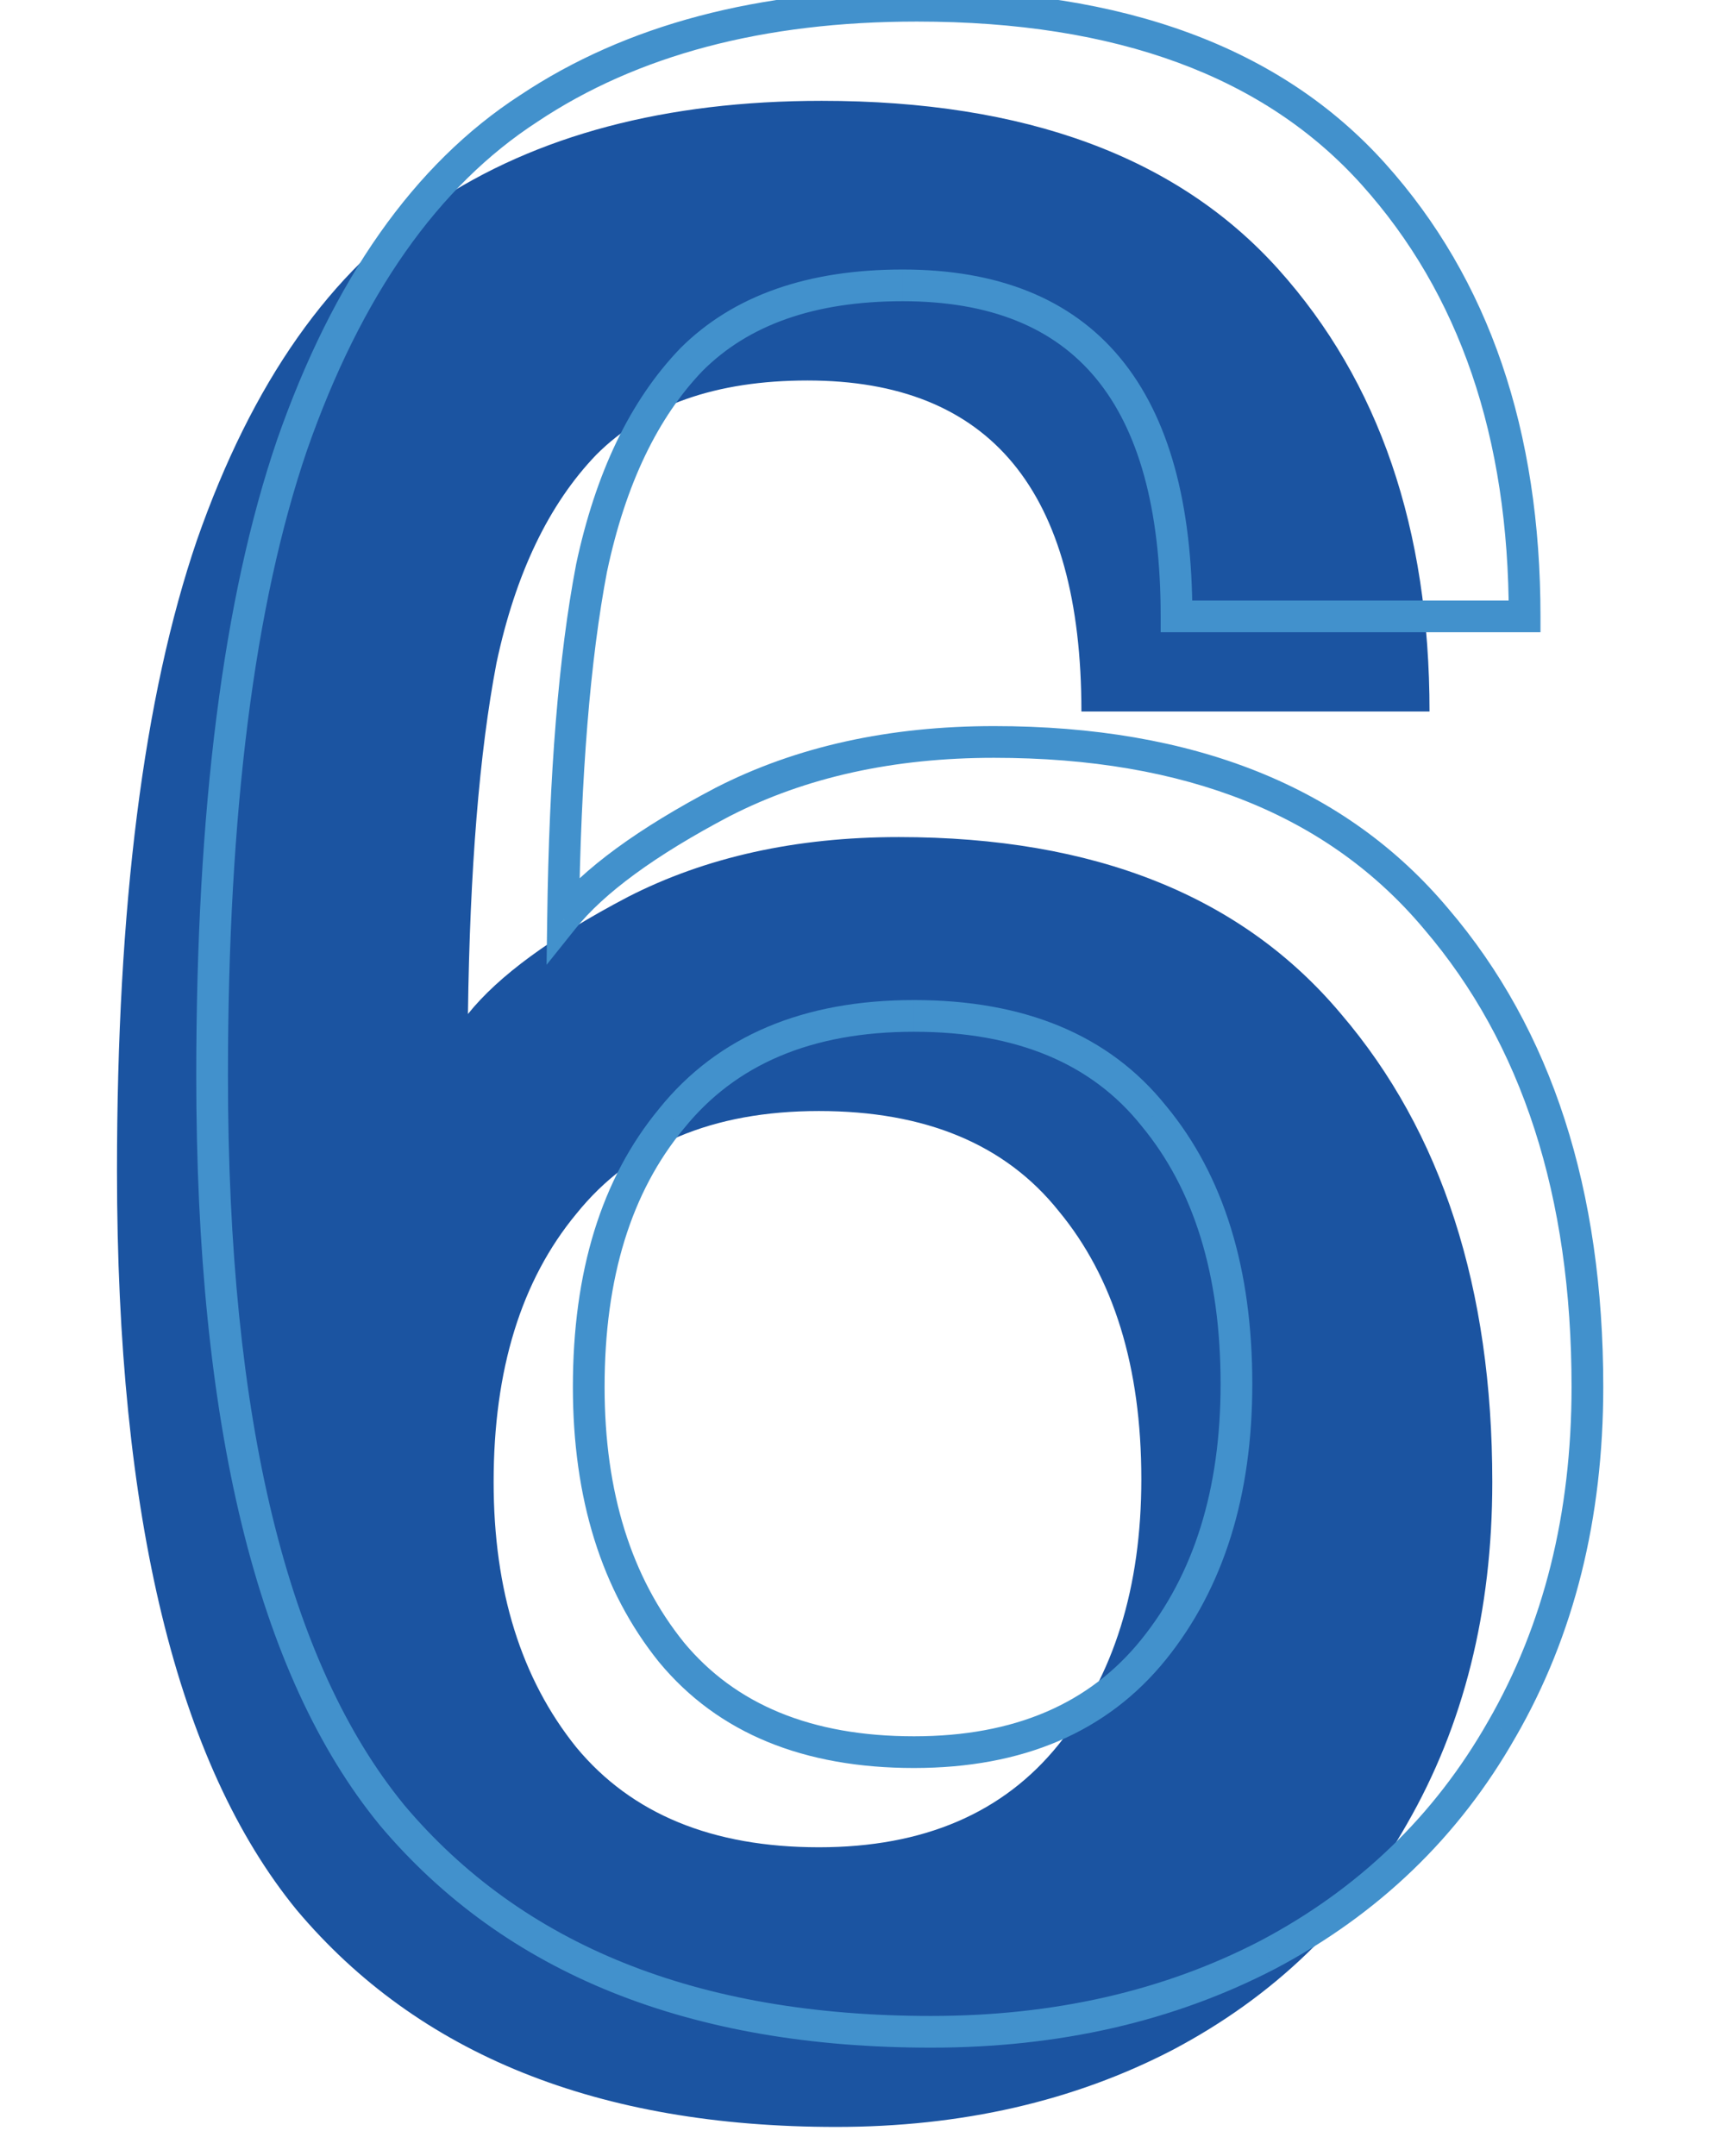
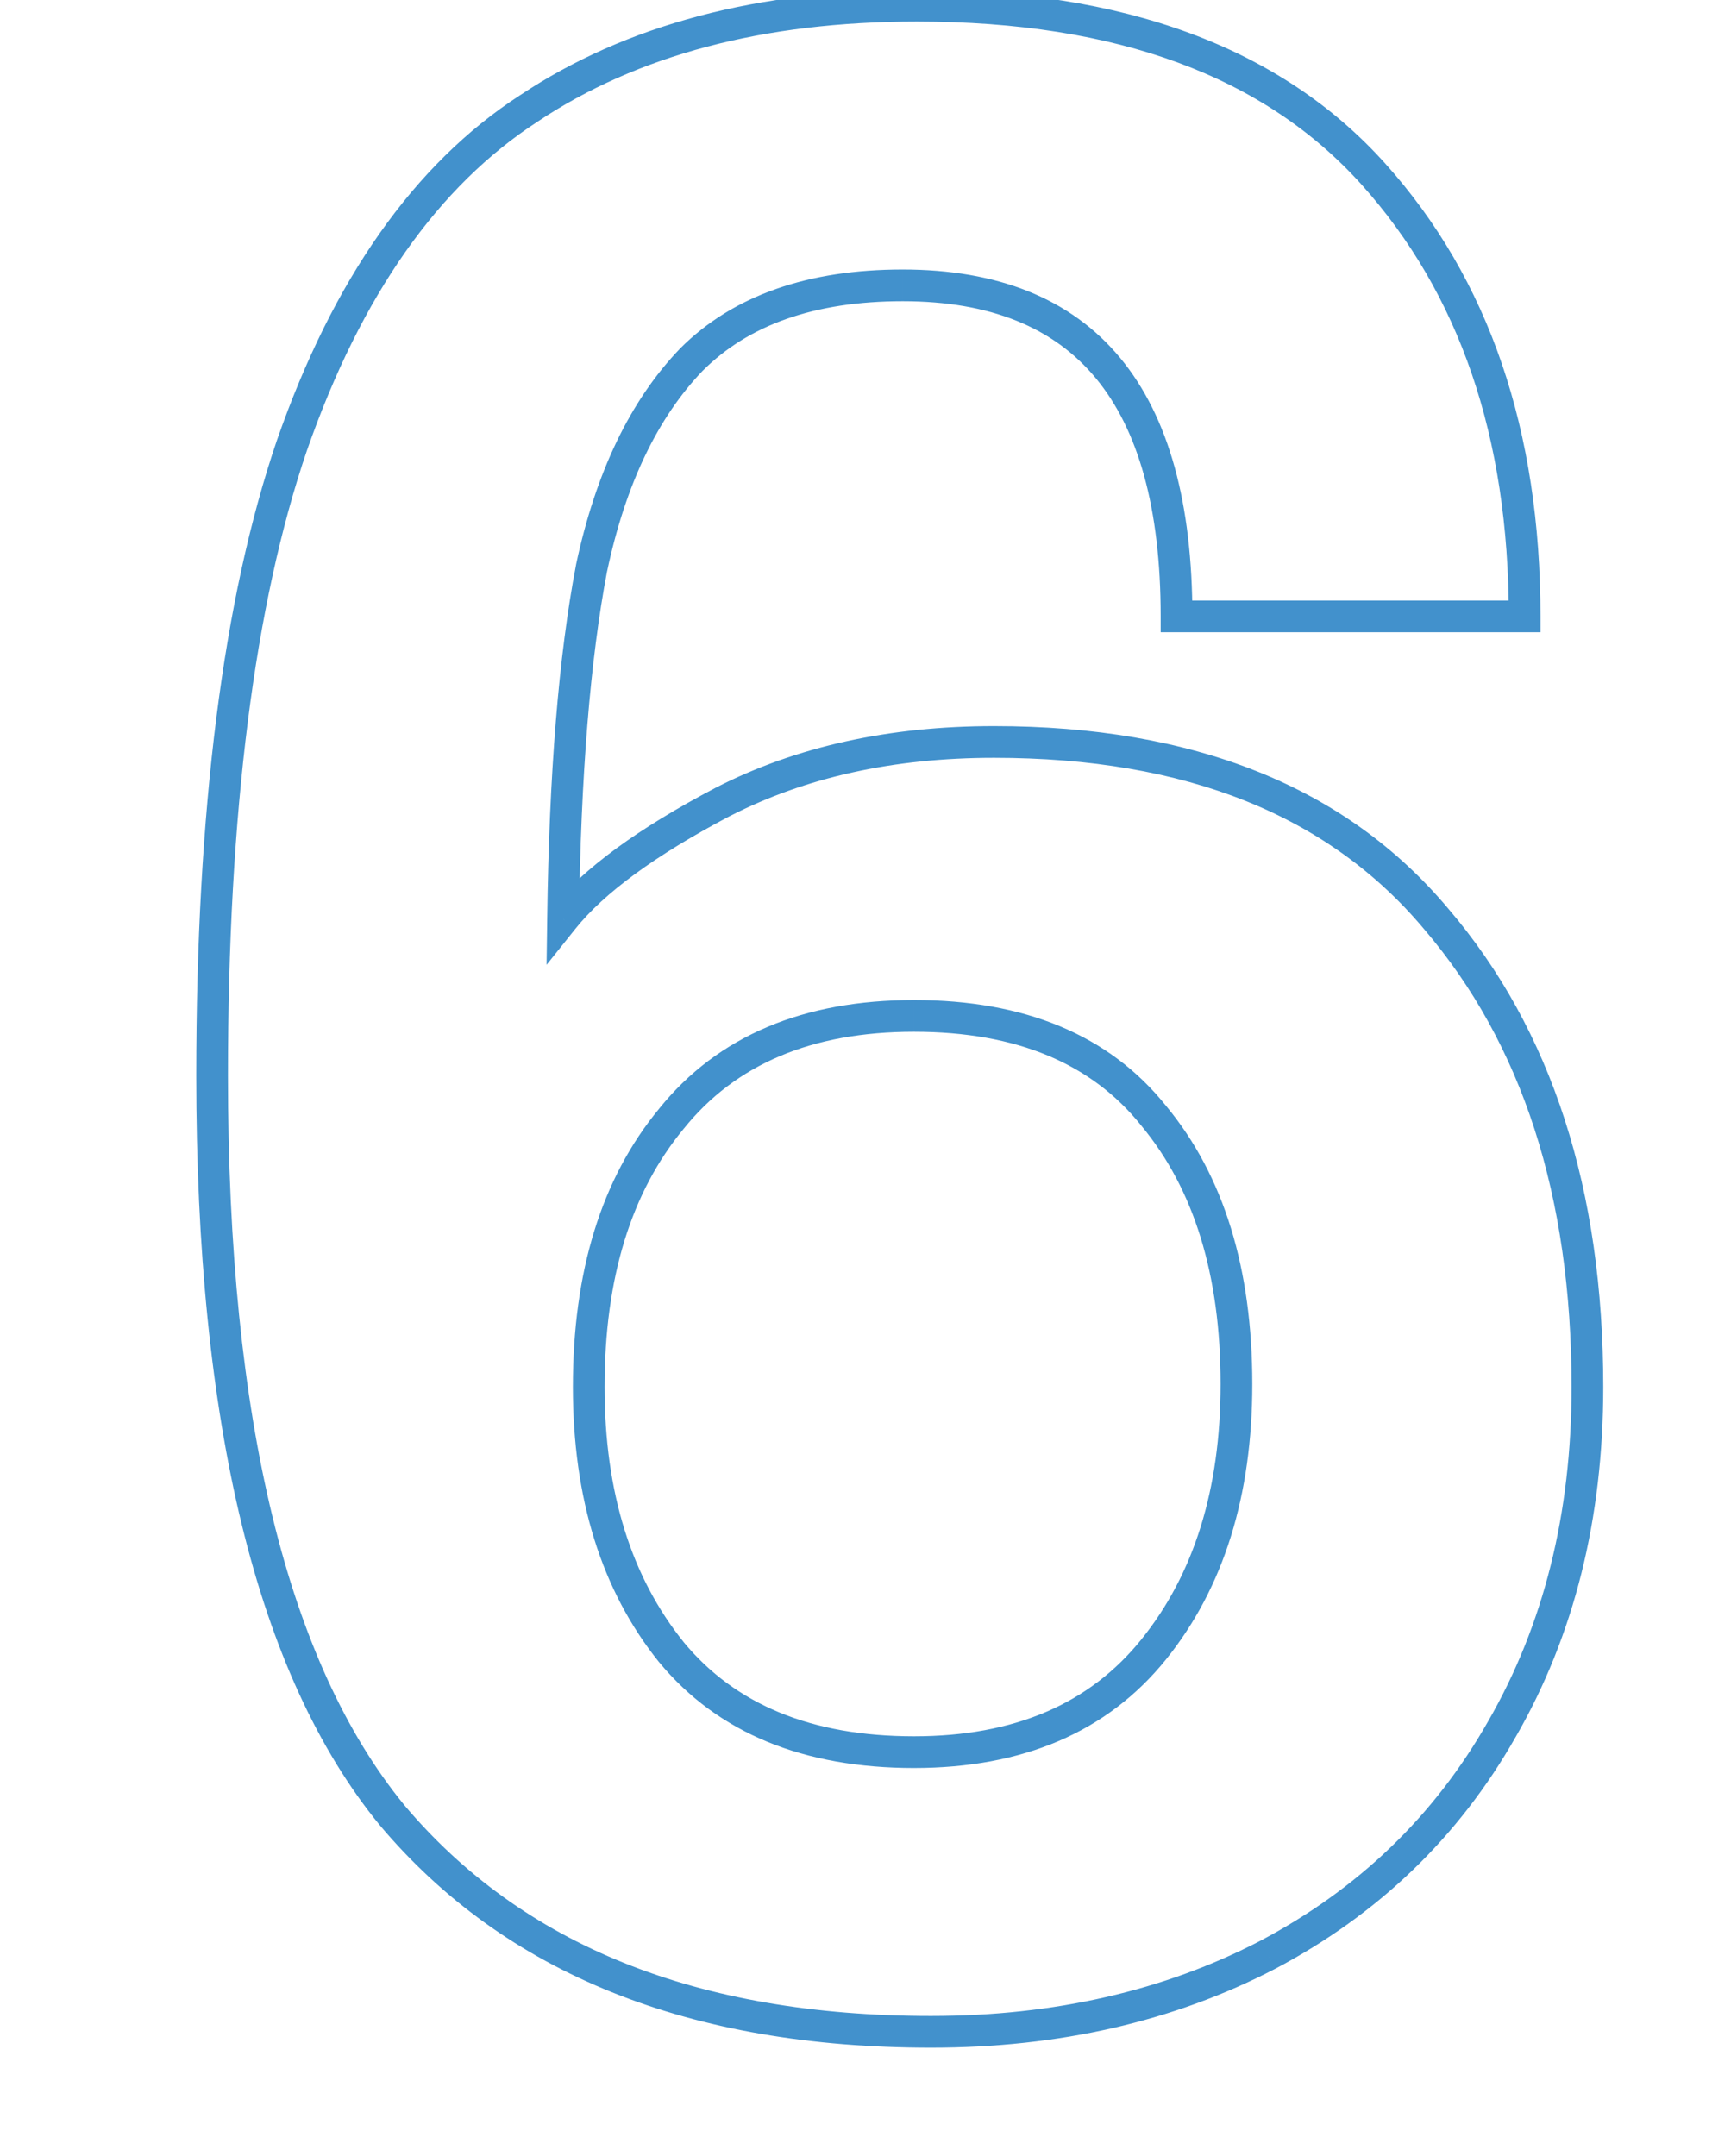
<svg xmlns="http://www.w3.org/2000/svg" width="54" height="68" fill="none">
-   <path d="M26.37 67.08c-7.5 0-13.17-2.28-17.01-6.84-3.78-4.62-5.67-12.39-5.67-23.31 0-8.34.84-14.97 2.52-19.89 1.74-4.98 4.23-8.52 7.47-10.62C16.92 4.26 21 3.18 25.92 3.18c6.42 0 11.22 1.77 14.4 5.31 3.18 3.54 4.77 8.19 4.77 13.95H34.11c0-6.96-2.88-10.44-8.64-10.44-2.88 0-5.1.78-6.66 2.34-1.5 1.56-2.55 3.75-3.15 6.57-.54 2.82-.84 6.51-.9 11.07.96-1.2 2.64-2.43 5.04-3.69 2.46-1.26 5.31-1.89 8.55-1.89 6.18 0 10.83 1.86 13.95 5.58 3.18 3.72 4.77 8.64 4.77 14.76 0 4.08-.9 7.68-2.7 10.8-1.74 3.06-4.2 5.43-7.38 7.11-3.12 1.62-6.66 2.43-10.62 2.43Zm-.54-8.82c3.3 0 5.82-1.08 7.56-3.24 1.74-2.16 2.61-4.95 2.61-8.37 0-3.54-.87-6.36-2.61-8.46-1.68-2.1-4.2-3.15-7.56-3.15-3.36 0-5.91 1.08-7.65 3.24-1.74 2.1-2.61 4.92-2.61 8.46 0 3.42.87 6.21 2.61 8.37 1.74 2.1 4.29 3.15 7.65 3.15Z" fill="#1B54A1" />
  <path d="m12.36 57.24-.387.317.004.005.383-.322Zm-3.15-43.2-.472-.165-.001.003.473.162Zm7.47-10.62.272.42.005-.004-.277-.416Zm26.64 2.07.372-.334-.372.334Zm4.77 13.95v.5h.5v-.5h-.5Zm-10.98 0h-.5v.5h.5v-.5Zm-15.3-8.1-.354-.354-.006.007.36.347Zm-3.15 6.57-.49-.104-.001.01.491.094Zm-.9 11.07-.5-.007-.02 1.456.91-1.137-.39-.312Zm5.04-3.69-.228-.445-.004.002.232.443Zm22.5 3.69-.383.321.003.004.38-.325Zm2.07 25.56-.433-.25-.002.003.435.247Zm-7.38 7.11.23.444.004-.002-.234-.442Zm-3.6-9.63.39.314-.39-.314Zm0-16.83-.39.312.005.007.385-.319Zm-15.21.09.385.319.004-.005-.389-.314Zm0 16.83-.39.314.005.005.385-.319Zm8.19 11.47c-7.394 0-12.906-2.243-16.628-6.662l-.765.644c3.96 4.701 9.787 7.018 17.393 7.018v-1Zm-16.623-6.657C9.08 52.441 7.19 44.82 7.19 33.93h-1c0 10.951 1.89 18.869 5.783 23.627l.774-.634ZM7.19 33.93c0-8.314.838-14.882 2.493-19.728l-.946-.324C7.032 18.872 6.19 25.564 6.19 33.93h1Zm2.492-19.725c1.717-4.913 4.152-8.344 7.27-10.365L16.408 3c-3.362 2.18-5.907 5.828-7.67 10.875l.944.33Zm7.275-10.369C20.096 1.744 24.073.68 28.92.68v-1c-4.993 0-9.176 1.096-12.517 3.324l.554.832ZM28.92.68c6.33 0 10.973 1.743 14.028 5.144l.744-.668C40.387 1.477 35.43-.32 28.92-.32v1Zm14.028 5.144c3.081 3.43 4.642 7.952 4.642 13.616h1c0-5.856-1.619-10.634-4.898-14.284l-.744.668ZM48.09 18.94H37.11v1h10.98v-1Zm-10.48.5c0-3.537-.73-6.282-2.275-8.149-1.56-1.885-3.88-2.791-6.865-2.791v1c2.775 0 4.775.834 6.095 2.429 1.335 1.613 2.045 4.088 2.045 7.511h1ZM28.47 8.5c-2.97 0-5.334.807-7.014 2.486l.708.708c1.44-1.44 3.516-2.194 6.306-2.194v-1Zm-7.02 2.493c-1.583 1.647-2.666 3.931-3.28 6.813l.98.208c.586-2.758 1.603-4.854 3.02-6.327l-.72-.694Zm-3.281 6.823c-.548 2.86-.849 6.583-.909 11.157l1 .014c.06-4.546.359-8.203.891-10.983l-.982-.188Zm-.019 11.476c.896-1.12 2.504-2.31 4.882-3.56l-.464-.885c-2.422 1.272-4.174 2.54-5.198 3.82l.78.625Zm4.878-3.557c2.378-1.218 5.148-1.835 8.322-1.835v-1c-3.306 0-6.236.643-8.778 1.945l.456.89ZM31.35 23.9c6.076 0 10.567 1.824 13.567 5.401l.766-.642c-3.24-3.863-8.049-5.759-14.333-5.759v1Zm13.57 5.405c3.085 3.608 4.65 8.403 4.65 14.435h1c0-6.208-1.615-11.253-4.89-15.085l-.76.65Zm4.65 14.435c0 4.004-.883 7.516-2.633 10.55l.866.5c1.85-3.206 2.767-6.894 2.767-11.05h-1Zm-2.635 10.553c-1.692 2.975-4.08 5.278-7.179 6.915l.468.884c3.262-1.723 5.793-4.16 7.58-7.305l-.869-.494Zm-7.175 6.913c-3.04 1.579-6.5 2.374-10.39 2.374v1c4.03 0 7.65-.825 10.85-2.486l-.46-.888ZM28.83 55.76c3.42 0 6.096-1.126 7.95-3.426l-.78-.628c-1.626 2.02-3.99 3.054-7.17 3.054v1Zm7.95-3.426c1.826-2.268 2.72-5.177 2.72-8.684h-1c0 3.333-.846 6.004-2.5 8.056l.78.628Zm2.72-8.684c0-3.621-.89-6.566-2.725-8.779l-.77.638c1.646 1.986 2.495 4.682 2.495 8.141h1Zm-2.72-8.772c-1.798-2.248-4.48-3.338-7.95-3.338v1c3.25 0 5.608 1.01 7.17 2.962l.78-.624Zm-7.95-3.338c-3.476 0-6.184 1.123-8.04 3.426l.78.628c1.624-2.017 4.016-3.054 7.26-3.054v-1Zm-8.035 3.421c-1.834 2.214-2.725 5.158-2.725 8.779h1c0-3.459.85-6.154 2.495-8.141l-.77-.638ZM18.07 43.74c0 3.507.894 6.416 2.72 8.684l.78-.628c-1.654-2.052-2.5-4.723-2.5-8.056h-1Zm2.725 8.689c1.857 2.24 4.564 3.331 8.035 3.331v-1c-3.249 0-5.642-1.01-7.265-2.969l-.77.638Z" fill="#4291CC" />
</svg>